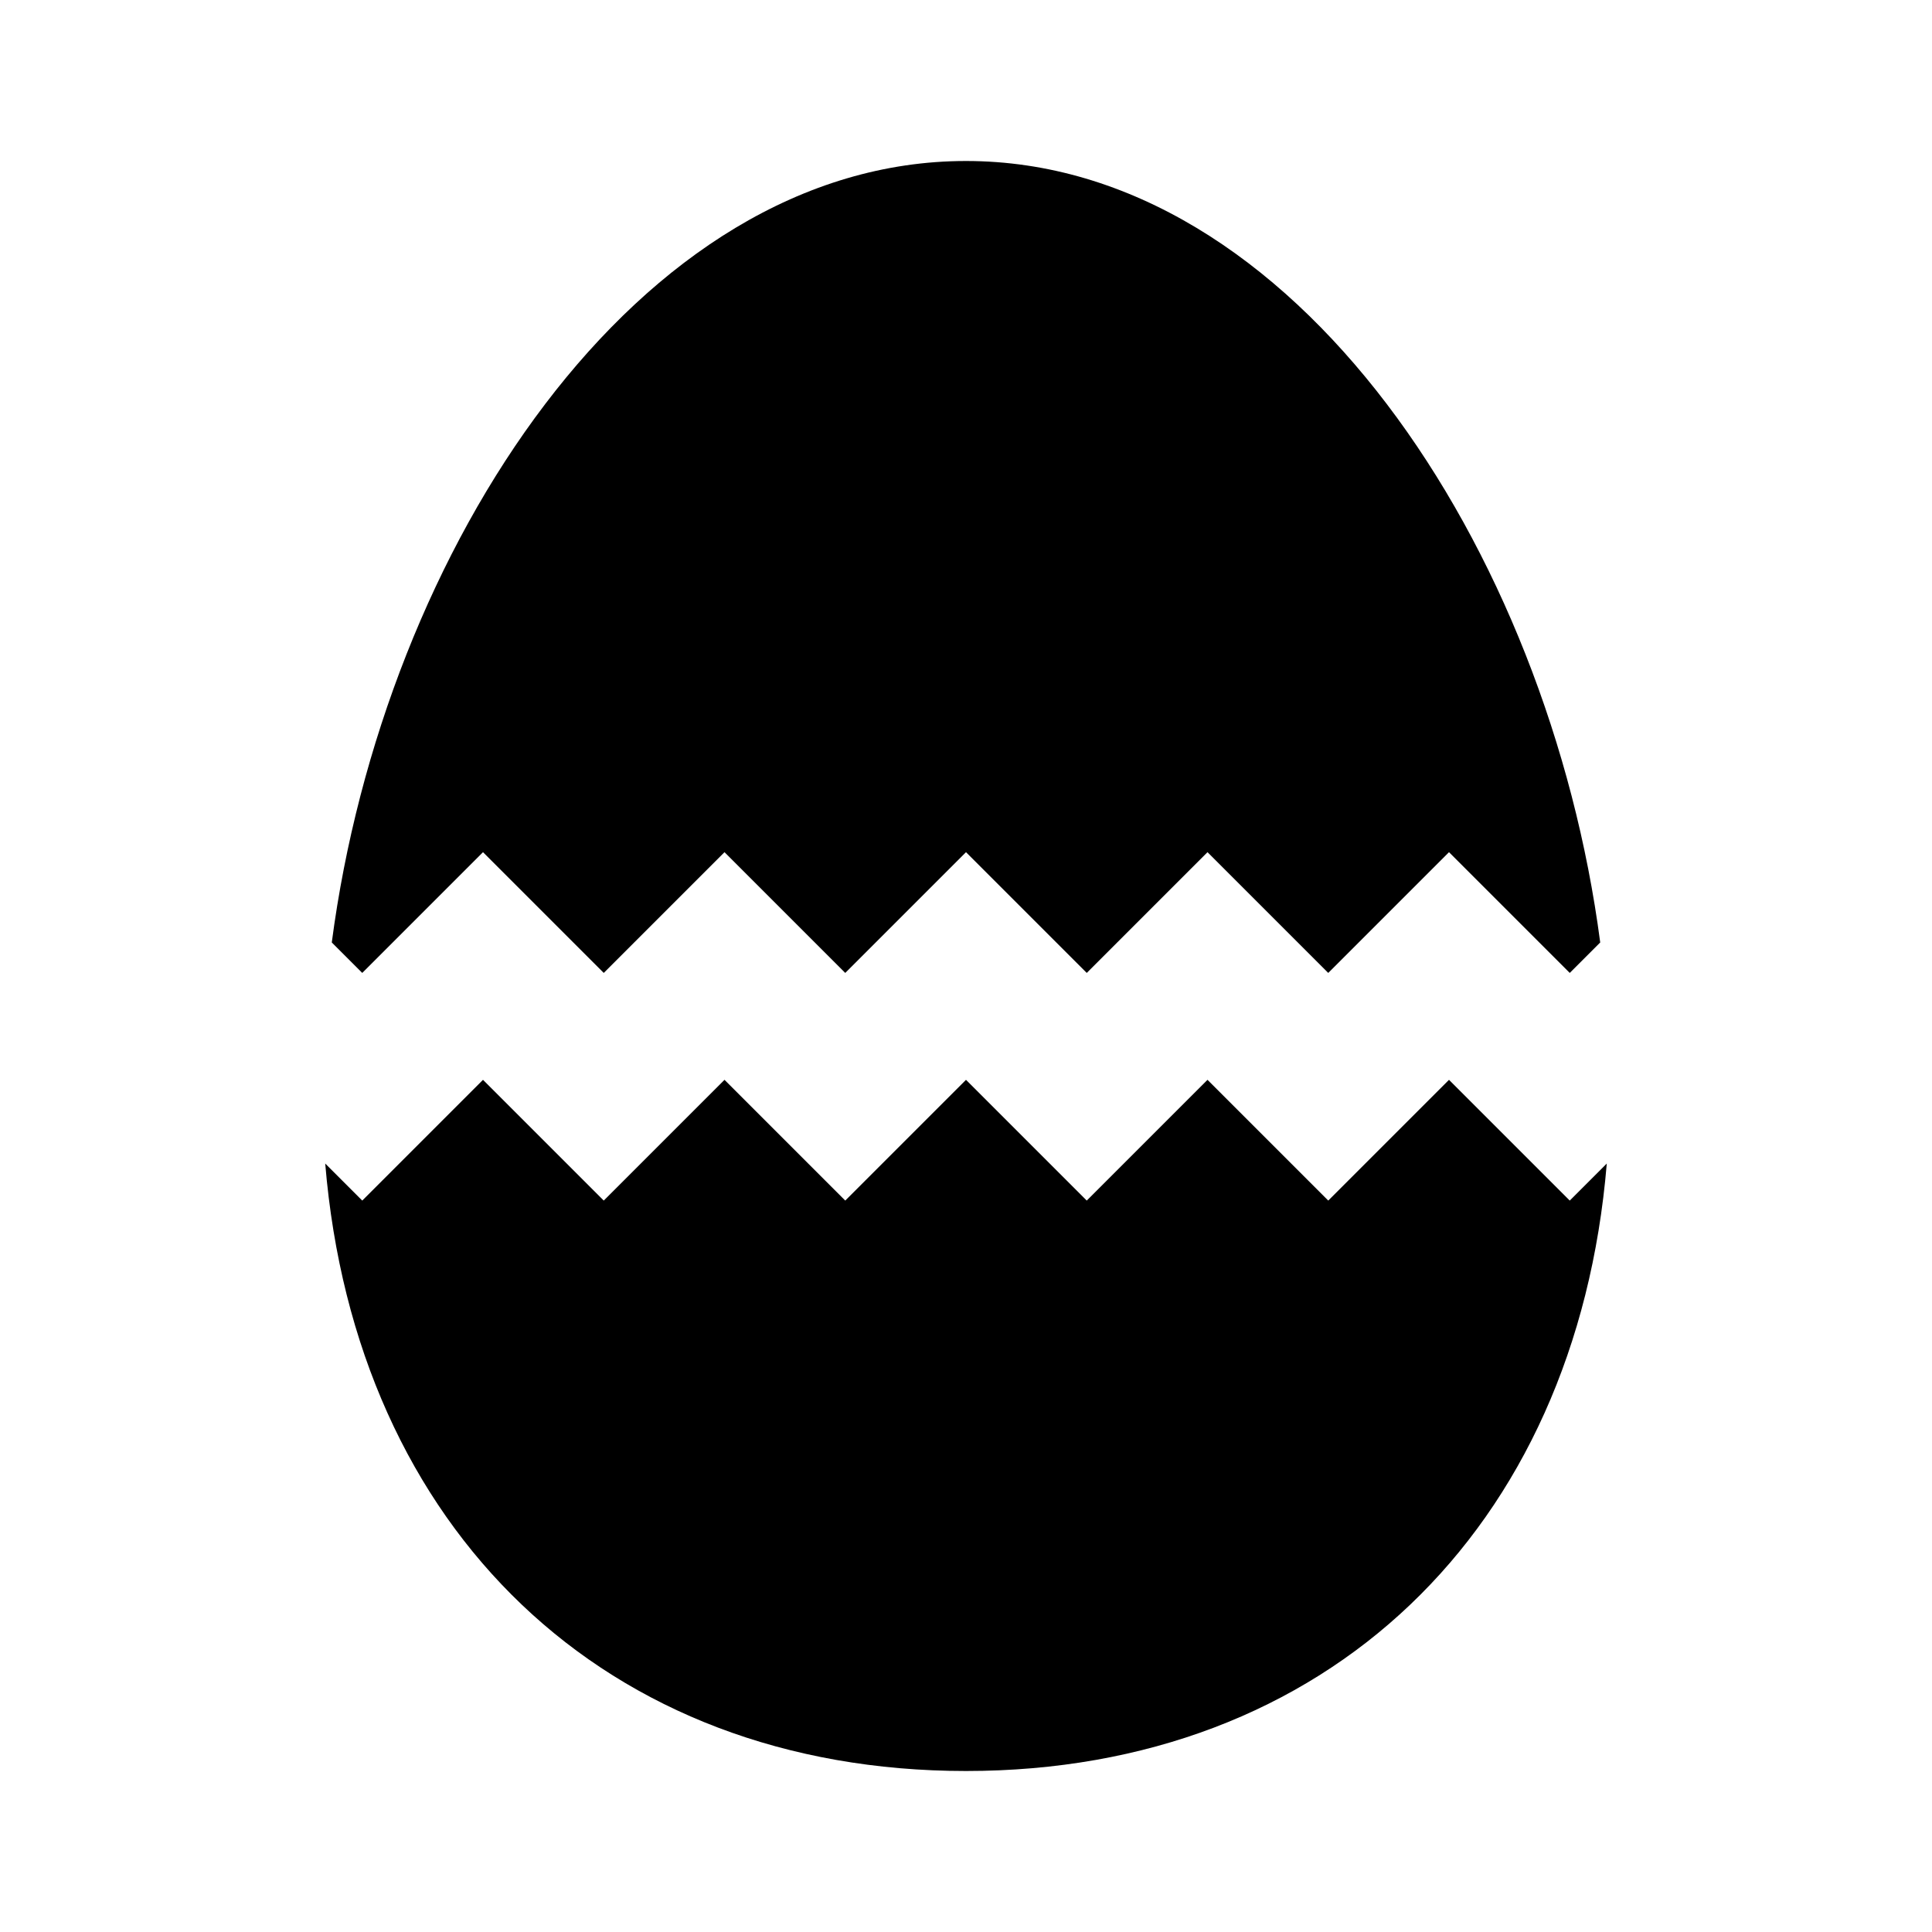
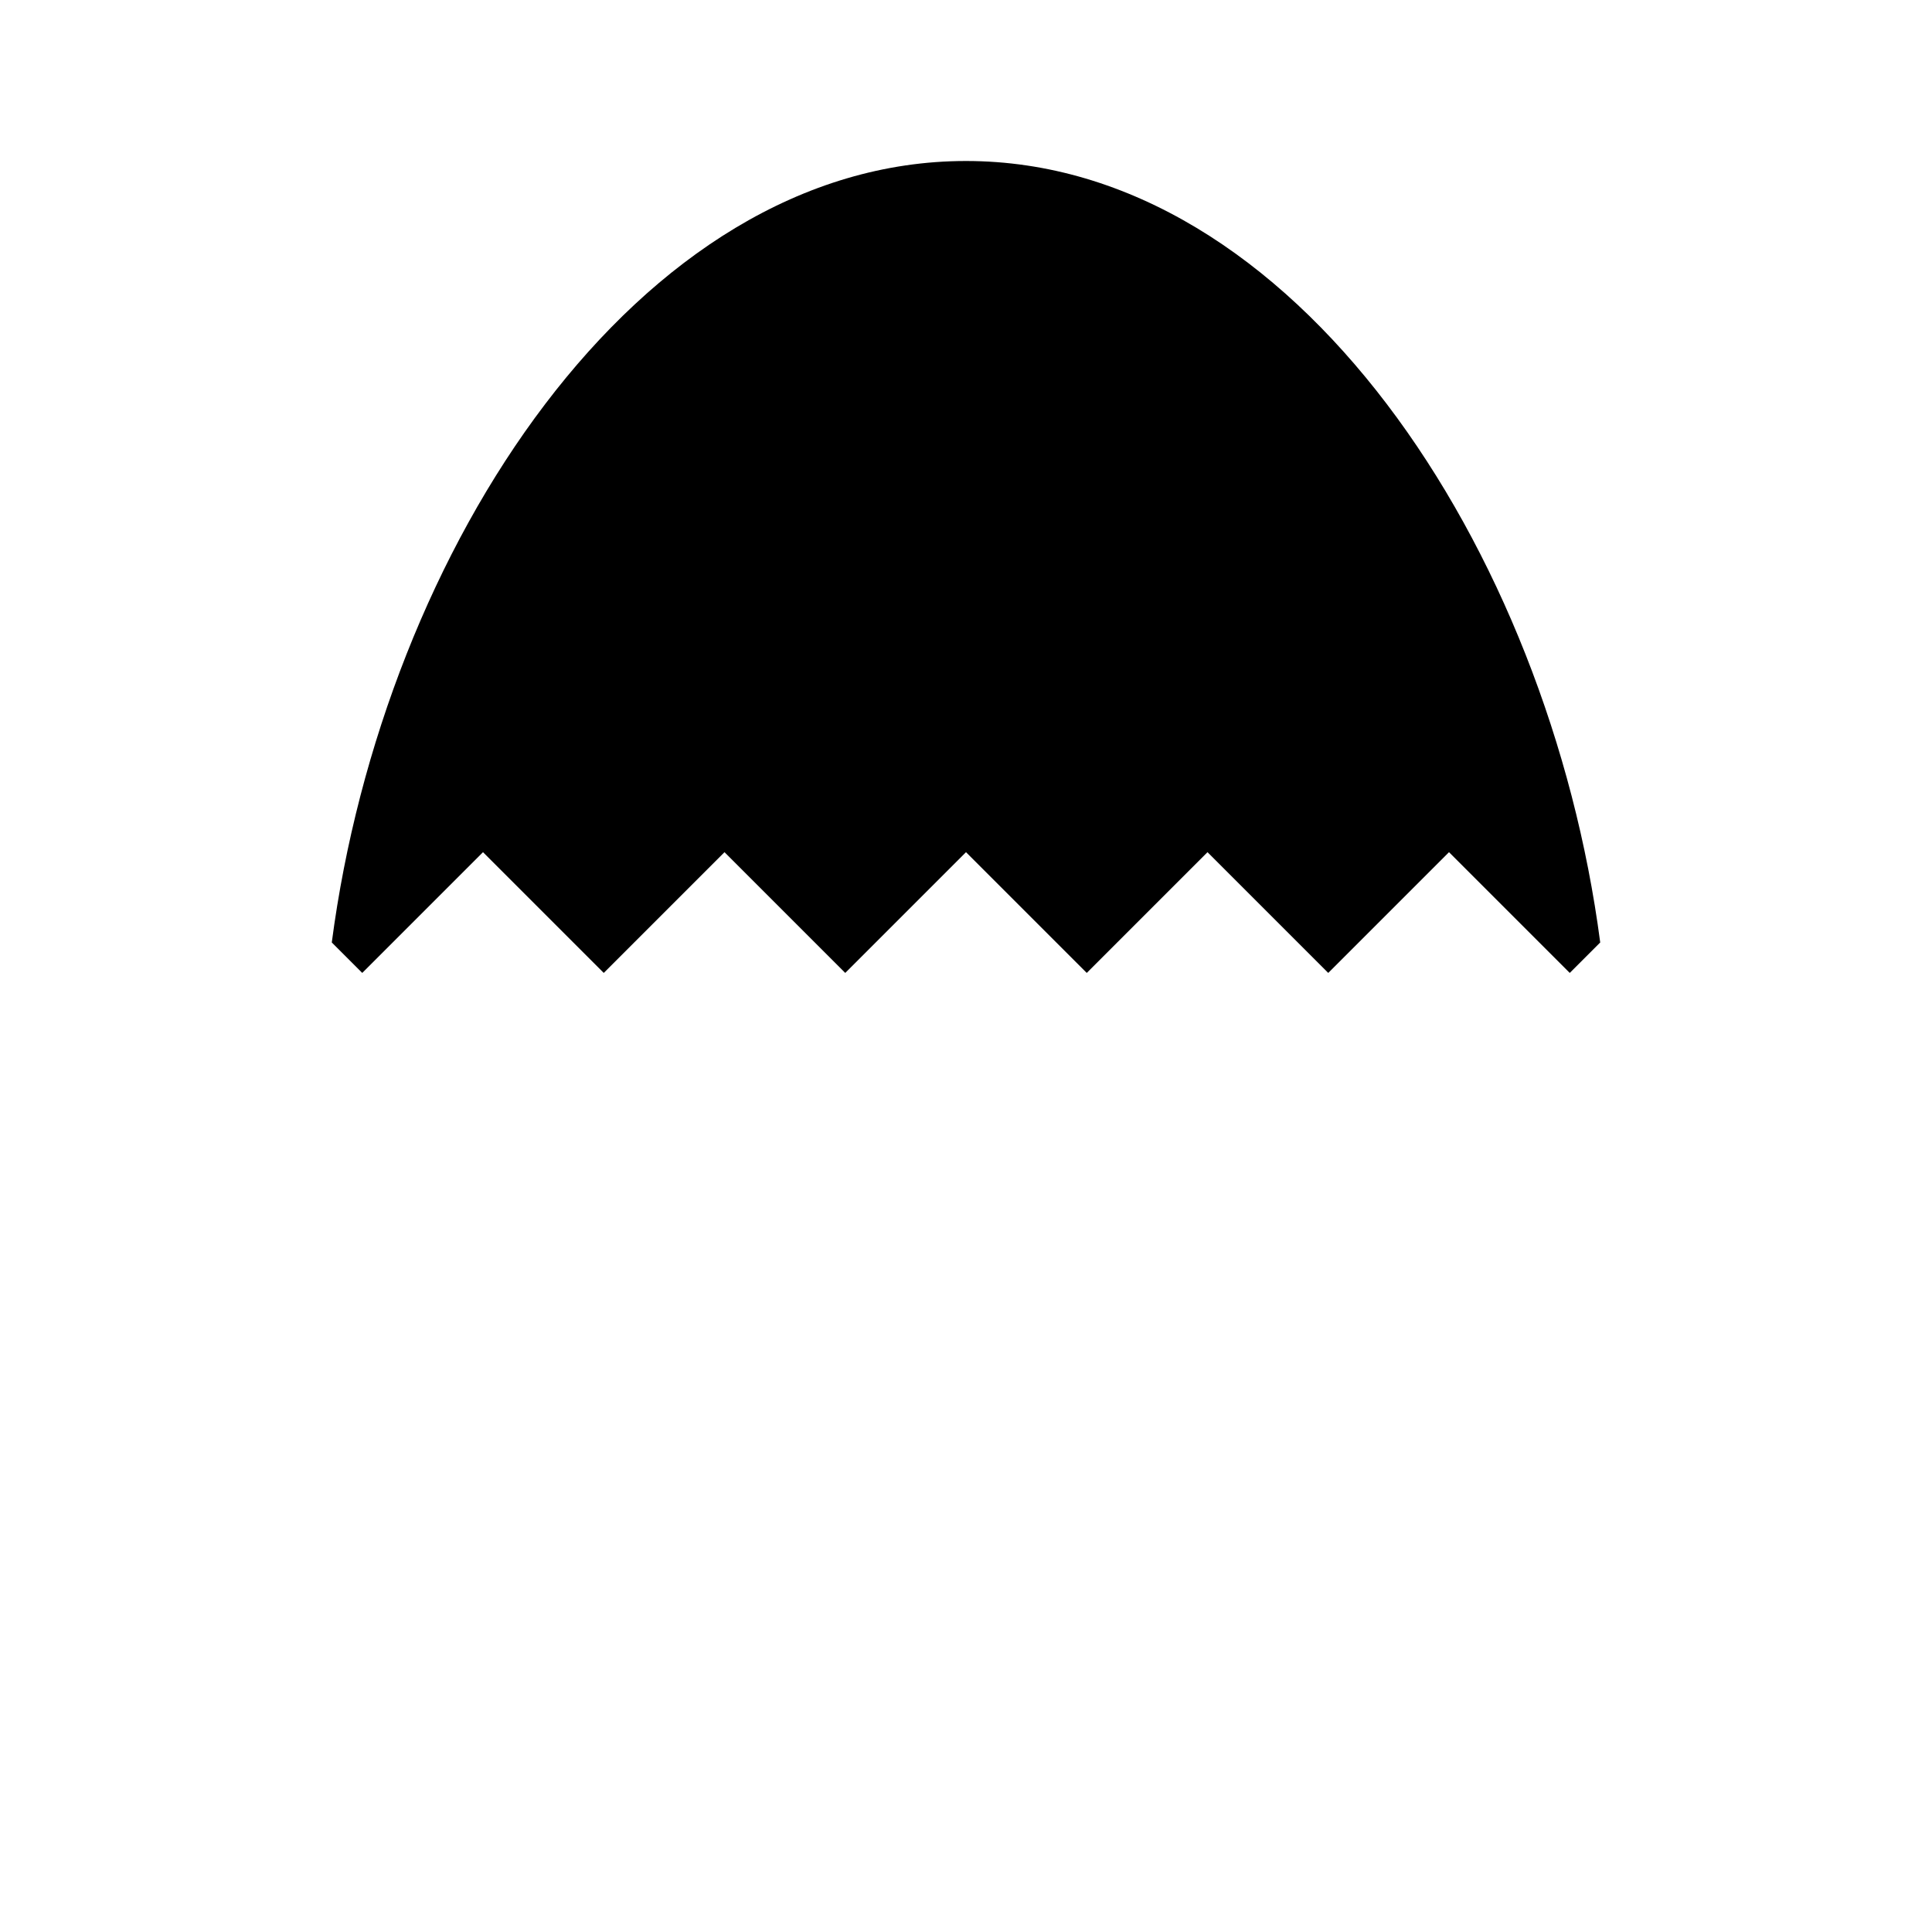
<svg xmlns="http://www.w3.org/2000/svg" width="800px" height="800px" viewBox="0 0 48 48">
  <path d="M0 0h48v48H0z" fill="none" />
  <g id="Shopicon">
-     <path d="M36,26.828l-3,3l-3-3l-3,3l-3-3l-3,3l-3-3l-3,3l-3-3l-3,3l-0.92-0.92C8.837,38.013,15.042,44,24,44   s15.163-5.987,15.92-15.092L39,29.828L36,26.828z" />
    <path d="M12,21.172l3,3l3-3l3,3l3-3l3,3l3-3l3,3l3-3l3,3l0.757-0.757C38.474,13.636,32.157,4,24,4S9.526,13.636,8.243,23.415   L9,24.172L12,21.172z" />
  </g>
</svg>